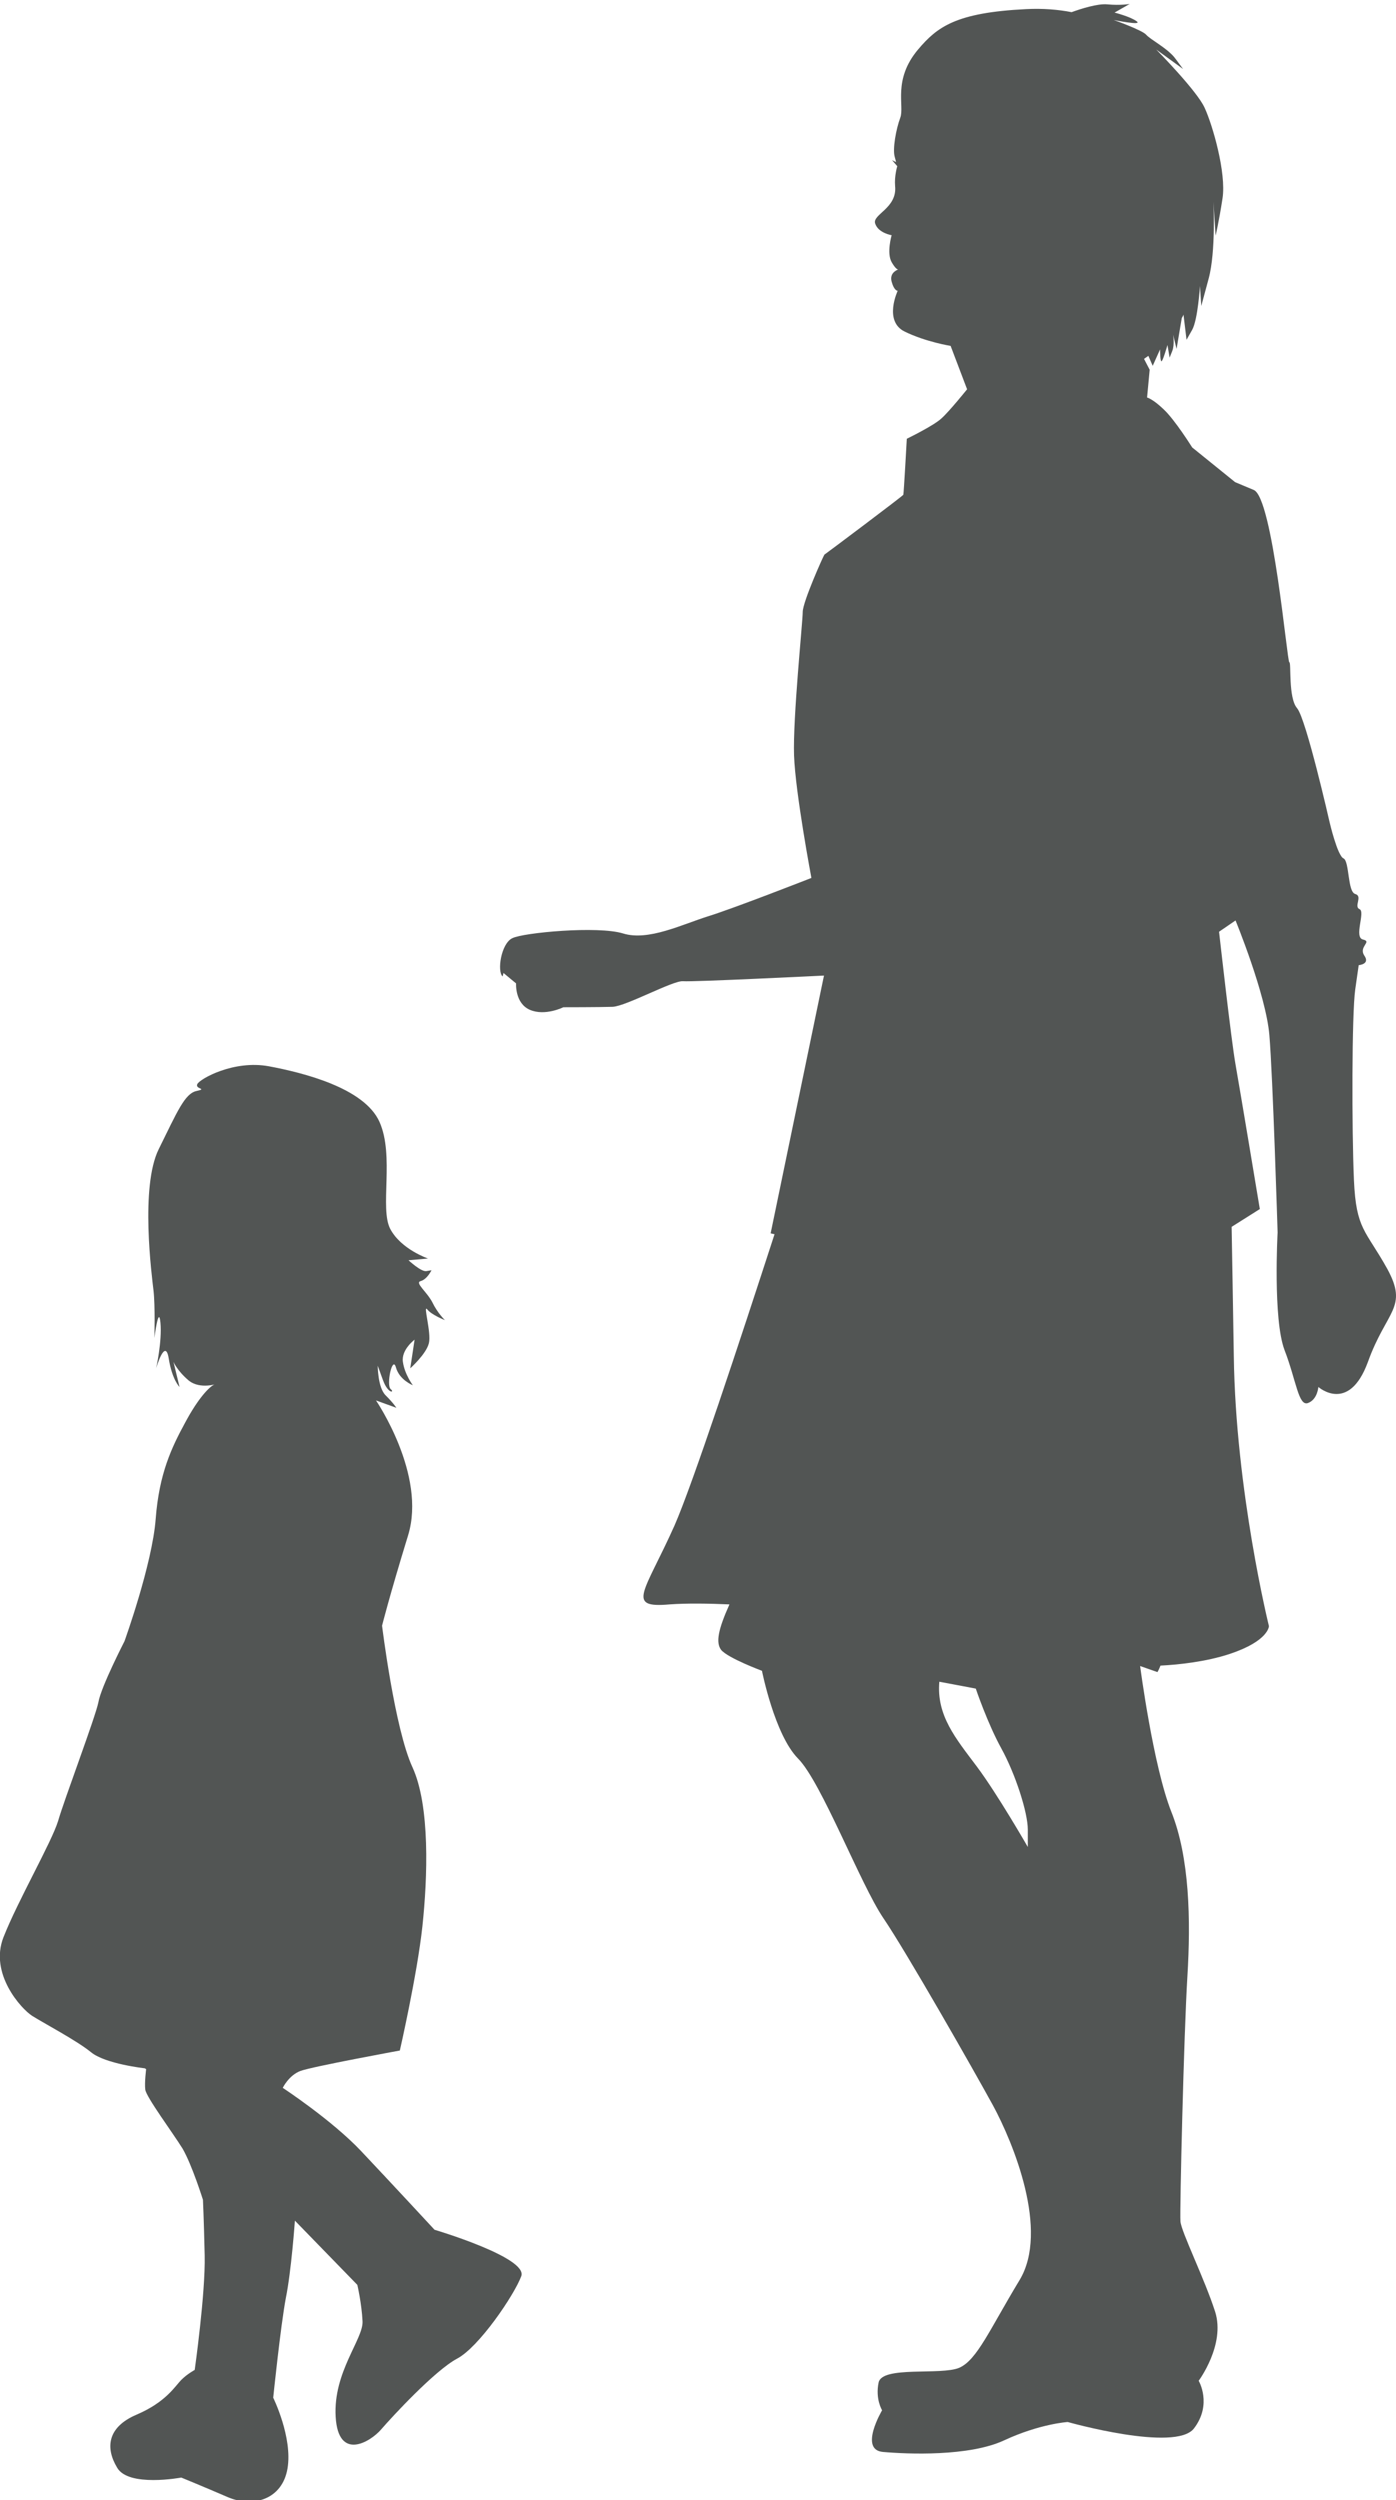
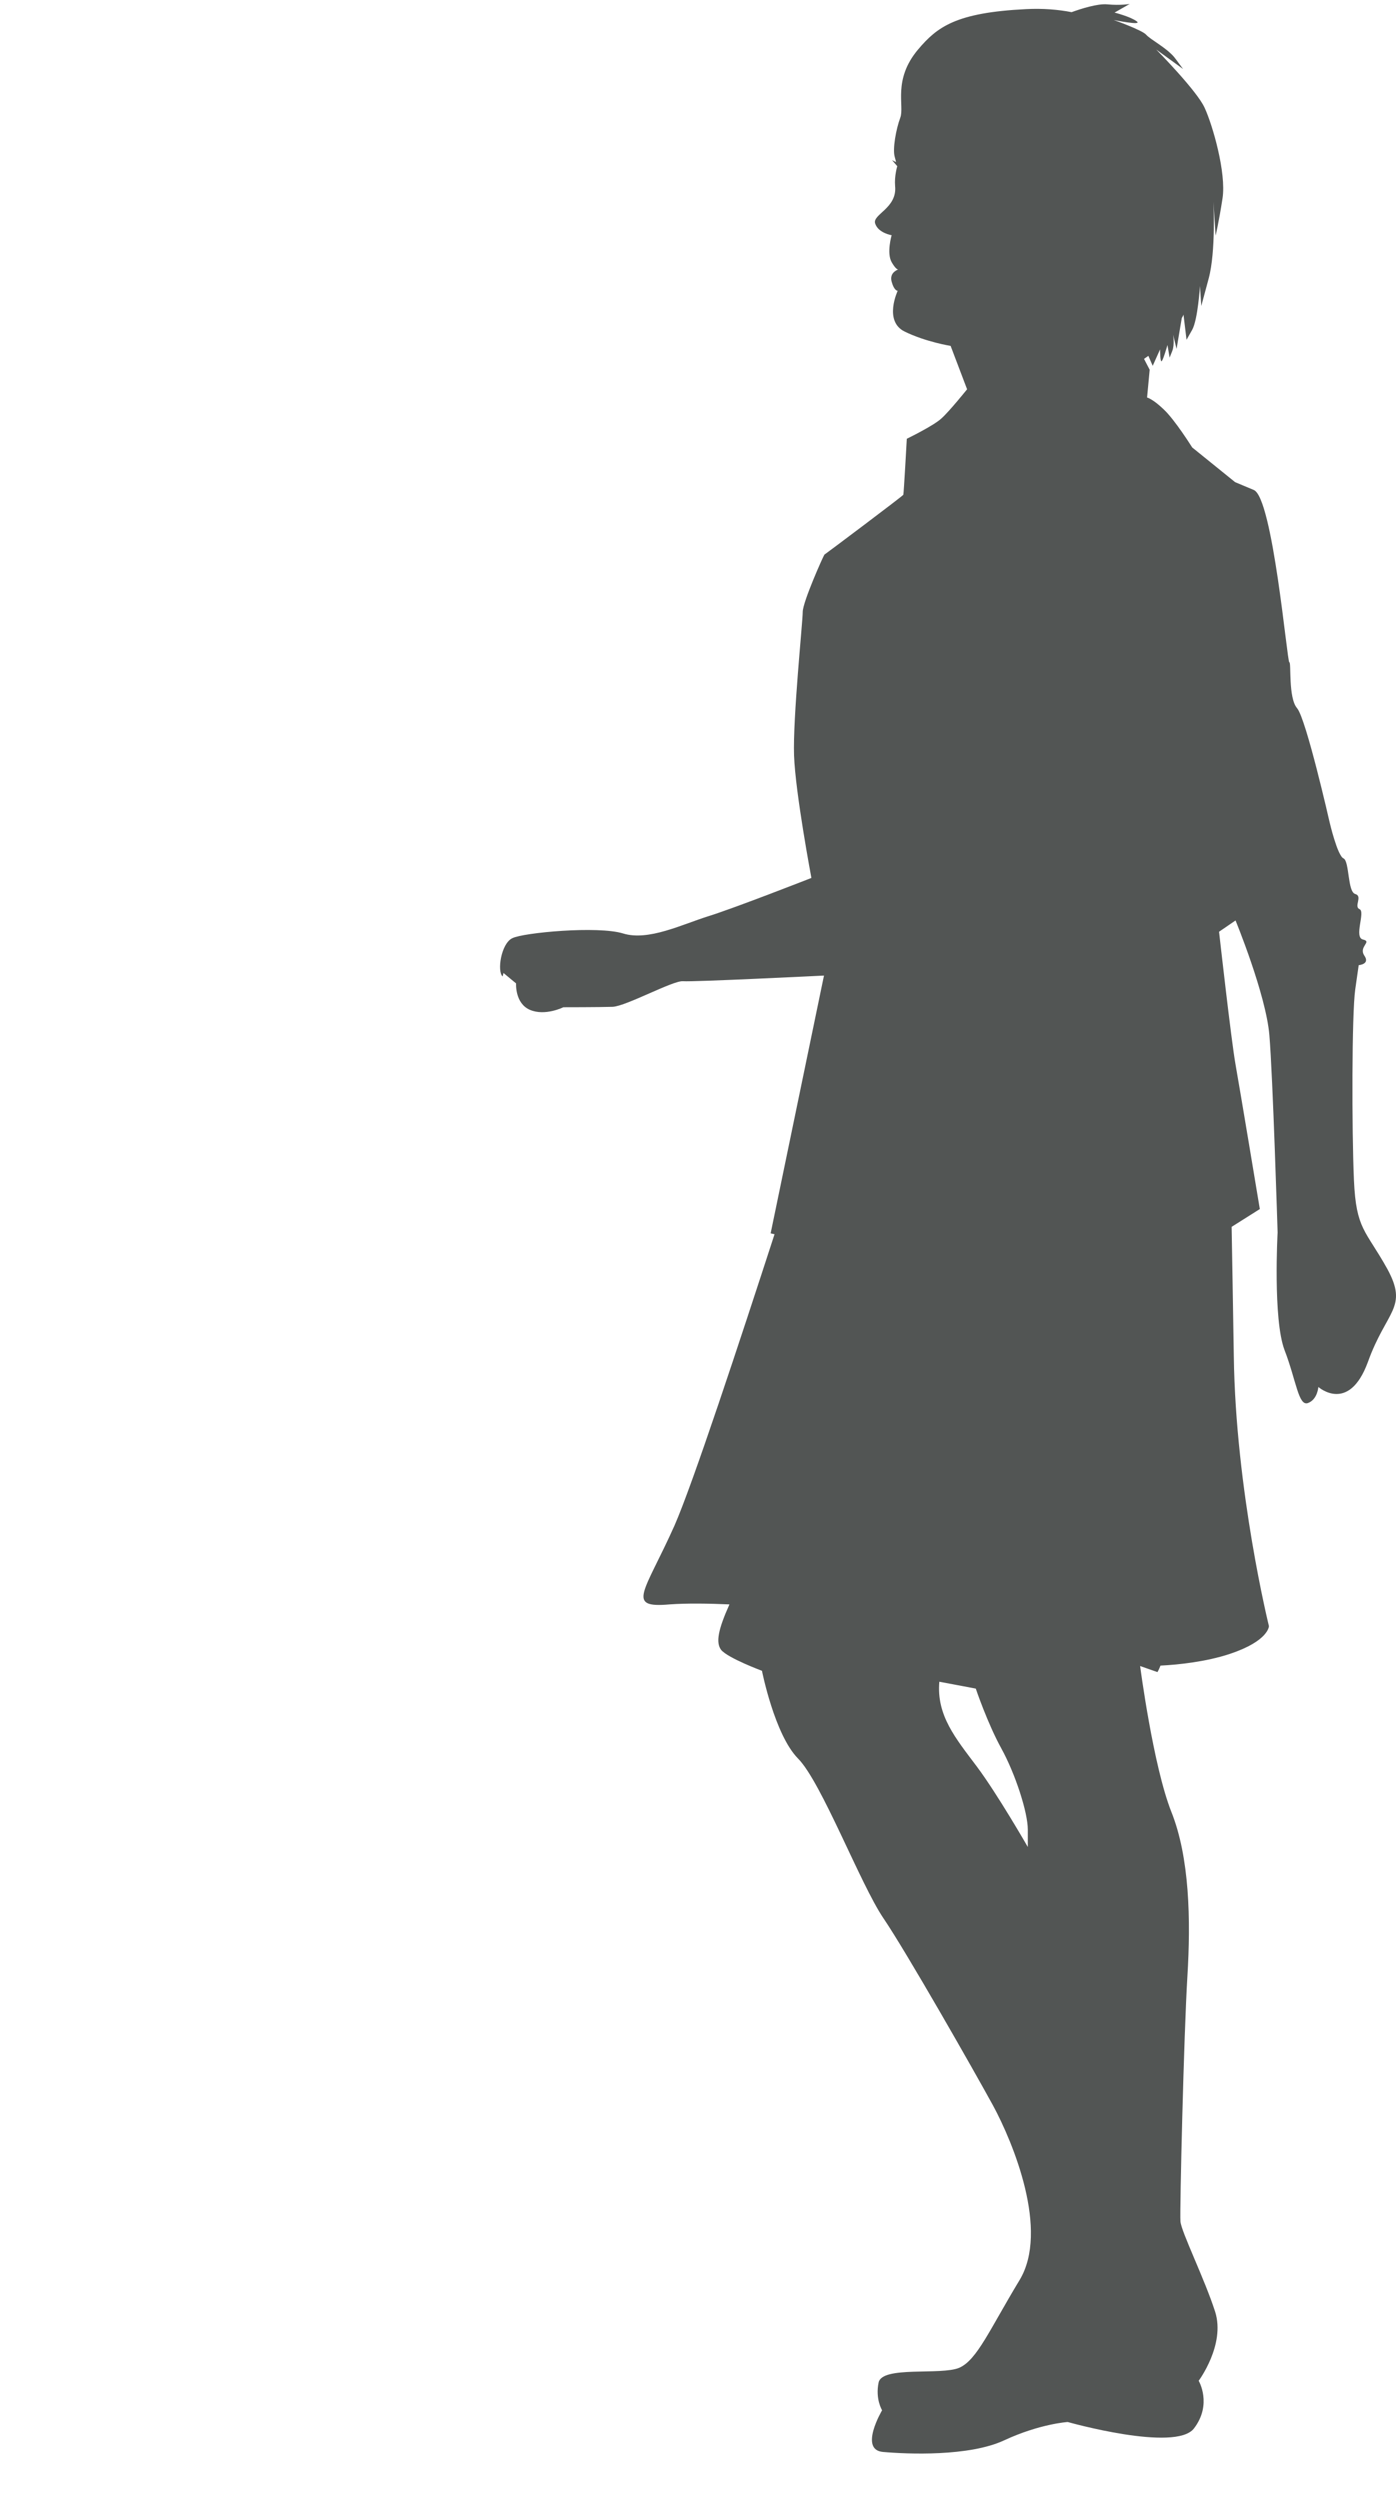
<svg xmlns="http://www.w3.org/2000/svg" id="Layer_2" viewBox="0 0 32.19 57.61">
  <defs>
    <style>
      .cls-1 {
        fill: #525554;
      }
    </style>
  </defs>
  <g id="_コンテンツ" data-name="コンテンツ">
    <g>
      <path class="cls-1" d="M11.61,22.42c.13.11.29.24.29.24,0,0-.03.46.32.61s.77-.06.77-.06c0,0,.82,0,1.14-.01.32-.02,1.39-.61,1.62-.59.22.02,3.25-.13,3.25-.13l-1.23,5.94.09.02c-.79,2.43-1.89,5.77-2.31,6.72-.69,1.54-1.13,1.9-.11,1.81.41-.03.92-.02,1.38,0-.26.58-.32.88-.19,1.05.16.19.94.48.94.48,0,0,.29,1.47.83,2.02.54.54,1.44,2.9,1.97,3.68.53.78,2.07,3.48,2.53,4.32.46.85,1.3,2.88.61,4.02-.69,1.14-.98,1.84-1.39,2.02-.42.18-1.78-.05-1.86.34-.08.38.08.64.08.64,0,0-.54.91.02.96.56.05,1.99.11,2.8-.27.82-.38,1.46-.42,1.46-.42,0,0,2.48.7,2.91.15.43-.56.11-1.1.11-1.1,0,0,.62-.83.38-1.59-.24-.75-.78-1.84-.8-2.08-.02-.24.08-4.35.16-5.65.08-1.3.05-2.74-.37-3.79-.42-1.06-.72-3.36-.72-3.36l.4.14s.03-.05.07-.15c.42-.02,1.06-.09,1.6-.27.9-.3.9-.64.9-.64,0,0-.77-3.12-.81-6.23-.02-1.36-.04-2.32-.05-2.97l.65-.41s-.46-2.77-.56-3.33c-.1-.56-.38-3.06-.38-3.06l.38-.26s.7,1.7.78,2.64c.08.94.19,4.55.19,4.55,0,0-.11,2,.16,2.71.27.7.32,1.3.54,1.22.22-.08.24-.37.24-.37,0,0,.7.62,1.14-.57.43-1.2.94-1.25.45-2.15-.5-.9-.72-.9-.77-2.05-.05-1.15-.05-3.83.03-4.39l.08-.56s.27-.02.13-.22c-.14-.21.19-.32-.03-.37-.22-.05.06-.64-.08-.7-.14-.06.08-.3-.1-.35-.18-.05-.13-.75-.27-.82-.14-.06-.32-.83-.32-.83,0,0-.54-2.38-.75-2.63-.21-.24-.13-1.06-.18-1.06s-.38-3.79-.82-3.97l-.43-.18-.99-.8s-.4-.64-.66-.88c-.25-.24-.38-.27-.38-.27l.06-.64-.13-.25s.04-.03.1-.07l.1.23.17-.38s0,.32.04.27c.04-.05.13-.37.13-.37l.05.29.06-.15c.06-.15.02-.38.02-.38l.08.33.12-.71s.03-.05.04-.08l.07.58.13-.23c.13-.23.18-1.01.18-1.01l.03.46.17-.63c.17-.63.11-1.77.11-1.77l.05.78s.07-.28.16-.86c.09-.59-.23-1.69-.41-2.08-.17-.39-1.12-1.35-1.12-1.35l.62.45-.17-.23c-.17-.24-.59-.45-.68-.56-.1-.11-.75-.34-.75-.34,0,0,.68.14.53.03-.15-.11-.51-.2-.51-.2l.35-.2s-.2.04-.52.01c-.22-.02-.6.1-.82.18-.31-.06-.66-.09-1.05-.07-1.62.08-2.05.41-2.49.93-.59.7-.31,1.3-.41,1.57-.1.27-.18.72-.13.9.05.17.02.12.02.12l-.08-.04.12.14s-.07.22-.05.46c.05.51-.53.65-.46.86.07.22.38.27.38.27,0,0-.12.41,0,.62.08.14.13.17.15.17-.05.02-.2.09-.15.28.06.22.14.21.14.21,0,0-.33.7.16.94.49.24,1.06.33,1.06.33l.38,1s-.41.51-.59.67c-.18.17-.8.47-.8.47,0,0-.07,1.26-.08,1.29,0,.02-1.8,1.37-1.82,1.38-.02.02-.5,1.09-.5,1.32s-.23,2.44-.2,3.31c.03.86.4,2.82.4,2.82,0,0-1.76.69-2.37.88-.61.19-1.39.58-1.97.4-.58-.18-2.31-.02-2.56.11-.26.13-.35.77-.22.88ZM21.65,38.75l.85.16s.27.8.59,1.38c.32.58.61,1.47.61,1.87v.4s-.7-1.22-1.18-1.86c-.48-.64-.93-1.17-.86-1.95Z" />
-       <path class="cls-1" d="M3.34,47.66s-.91-.1-1.24-.37c-.33-.27-1.11-.68-1.36-.84-.25-.16-.99-.97-.66-1.81.33-.84,1.11-2.19,1.26-2.68.14-.49.86-2.39.93-2.74.06-.35.6-1.4.6-1.4,0,0,.64-1.77.72-2.82.08-1.05.37-1.65.68-2.22.31-.58.56-.82.66-.87.1-.04-.31.12-.58-.1-.27-.23-.35-.43-.35-.43l.14.58s-.17-.16-.25-.66c-.08-.49-.29.23-.29.23,0,0,.14-.62.1-1.05-.04-.43-.14.35-.14.35,0,0,.02-.74-.02-1.09-.04-.35-.31-2.39.12-3.26.43-.87.6-1.28.87-1.34.27-.06-.04-.04.02-.16.06-.12.84-.56,1.65-.41.8.15,2.2.5,2.55,1.28.35.78,0,2,.25,2.47.25.47.87.68.87.68l-.45.04s.29.27.41.25l.12-.02s-.1.21-.25.25c-.14.04.14.24.27.49.12.25.29.41.29.41,0,0-.31-.12-.41-.25-.1-.12.1.54.04.78-.06.25-.43.58-.43.58l.1-.66s-.31.23-.27.51c.04.29.23.54.23.54,0,0-.31-.12-.39-.41-.08-.29-.23.41-.12.5.1.08-.06.12-.18-.21l-.12-.33s0,.5.18.68c.19.19.25.29.25.29l-.47-.17s1.17,1.71.74,3.11c-.43,1.4-.6,2.08-.6,2.08,0,0,.29,2.37.7,3.26.41.89.35,2.55.23,3.67-.12,1.11-.52,2.86-.52,2.86,0,0-2.02.37-2.29.47-.27.1-.41.39-.41.39,0,0,1.13.74,1.81,1.46.68.72,1.69,1.81,1.69,1.81,0,0,2.16.64,2,1.07-.16.43-.97,1.63-1.48,1.9-.51.27-1.5,1.34-1.75,1.63-.25.29-.99.74-1.05-.29-.06-1.03.64-1.79.62-2.2-.02-.41-.12-.84-.12-.84l-1.44-1.48s-.08,1.15-.21,1.79c-.12.64-.29,2.29-.29,2.29,0,0,.45.91.33,1.63-.12.72-.8.91-1.38.66-.58-.25-1.07-.45-1.07-.45,0,0-1.22.23-1.48-.23-.27-.45-.23-.93.45-1.22.68-.29.89-.66,1.03-.8.14-.14.31-.23.31-.23,0,0,.25-1.77.23-2.64-.02-.87-.04-1.28-.04-1.28,0,0-.25-.8-.47-1.18-.23-.37-.84-1.19-.86-1.36-.02-.16.02-.47.02-.47Z" />
    </g>
  </g>
</svg>